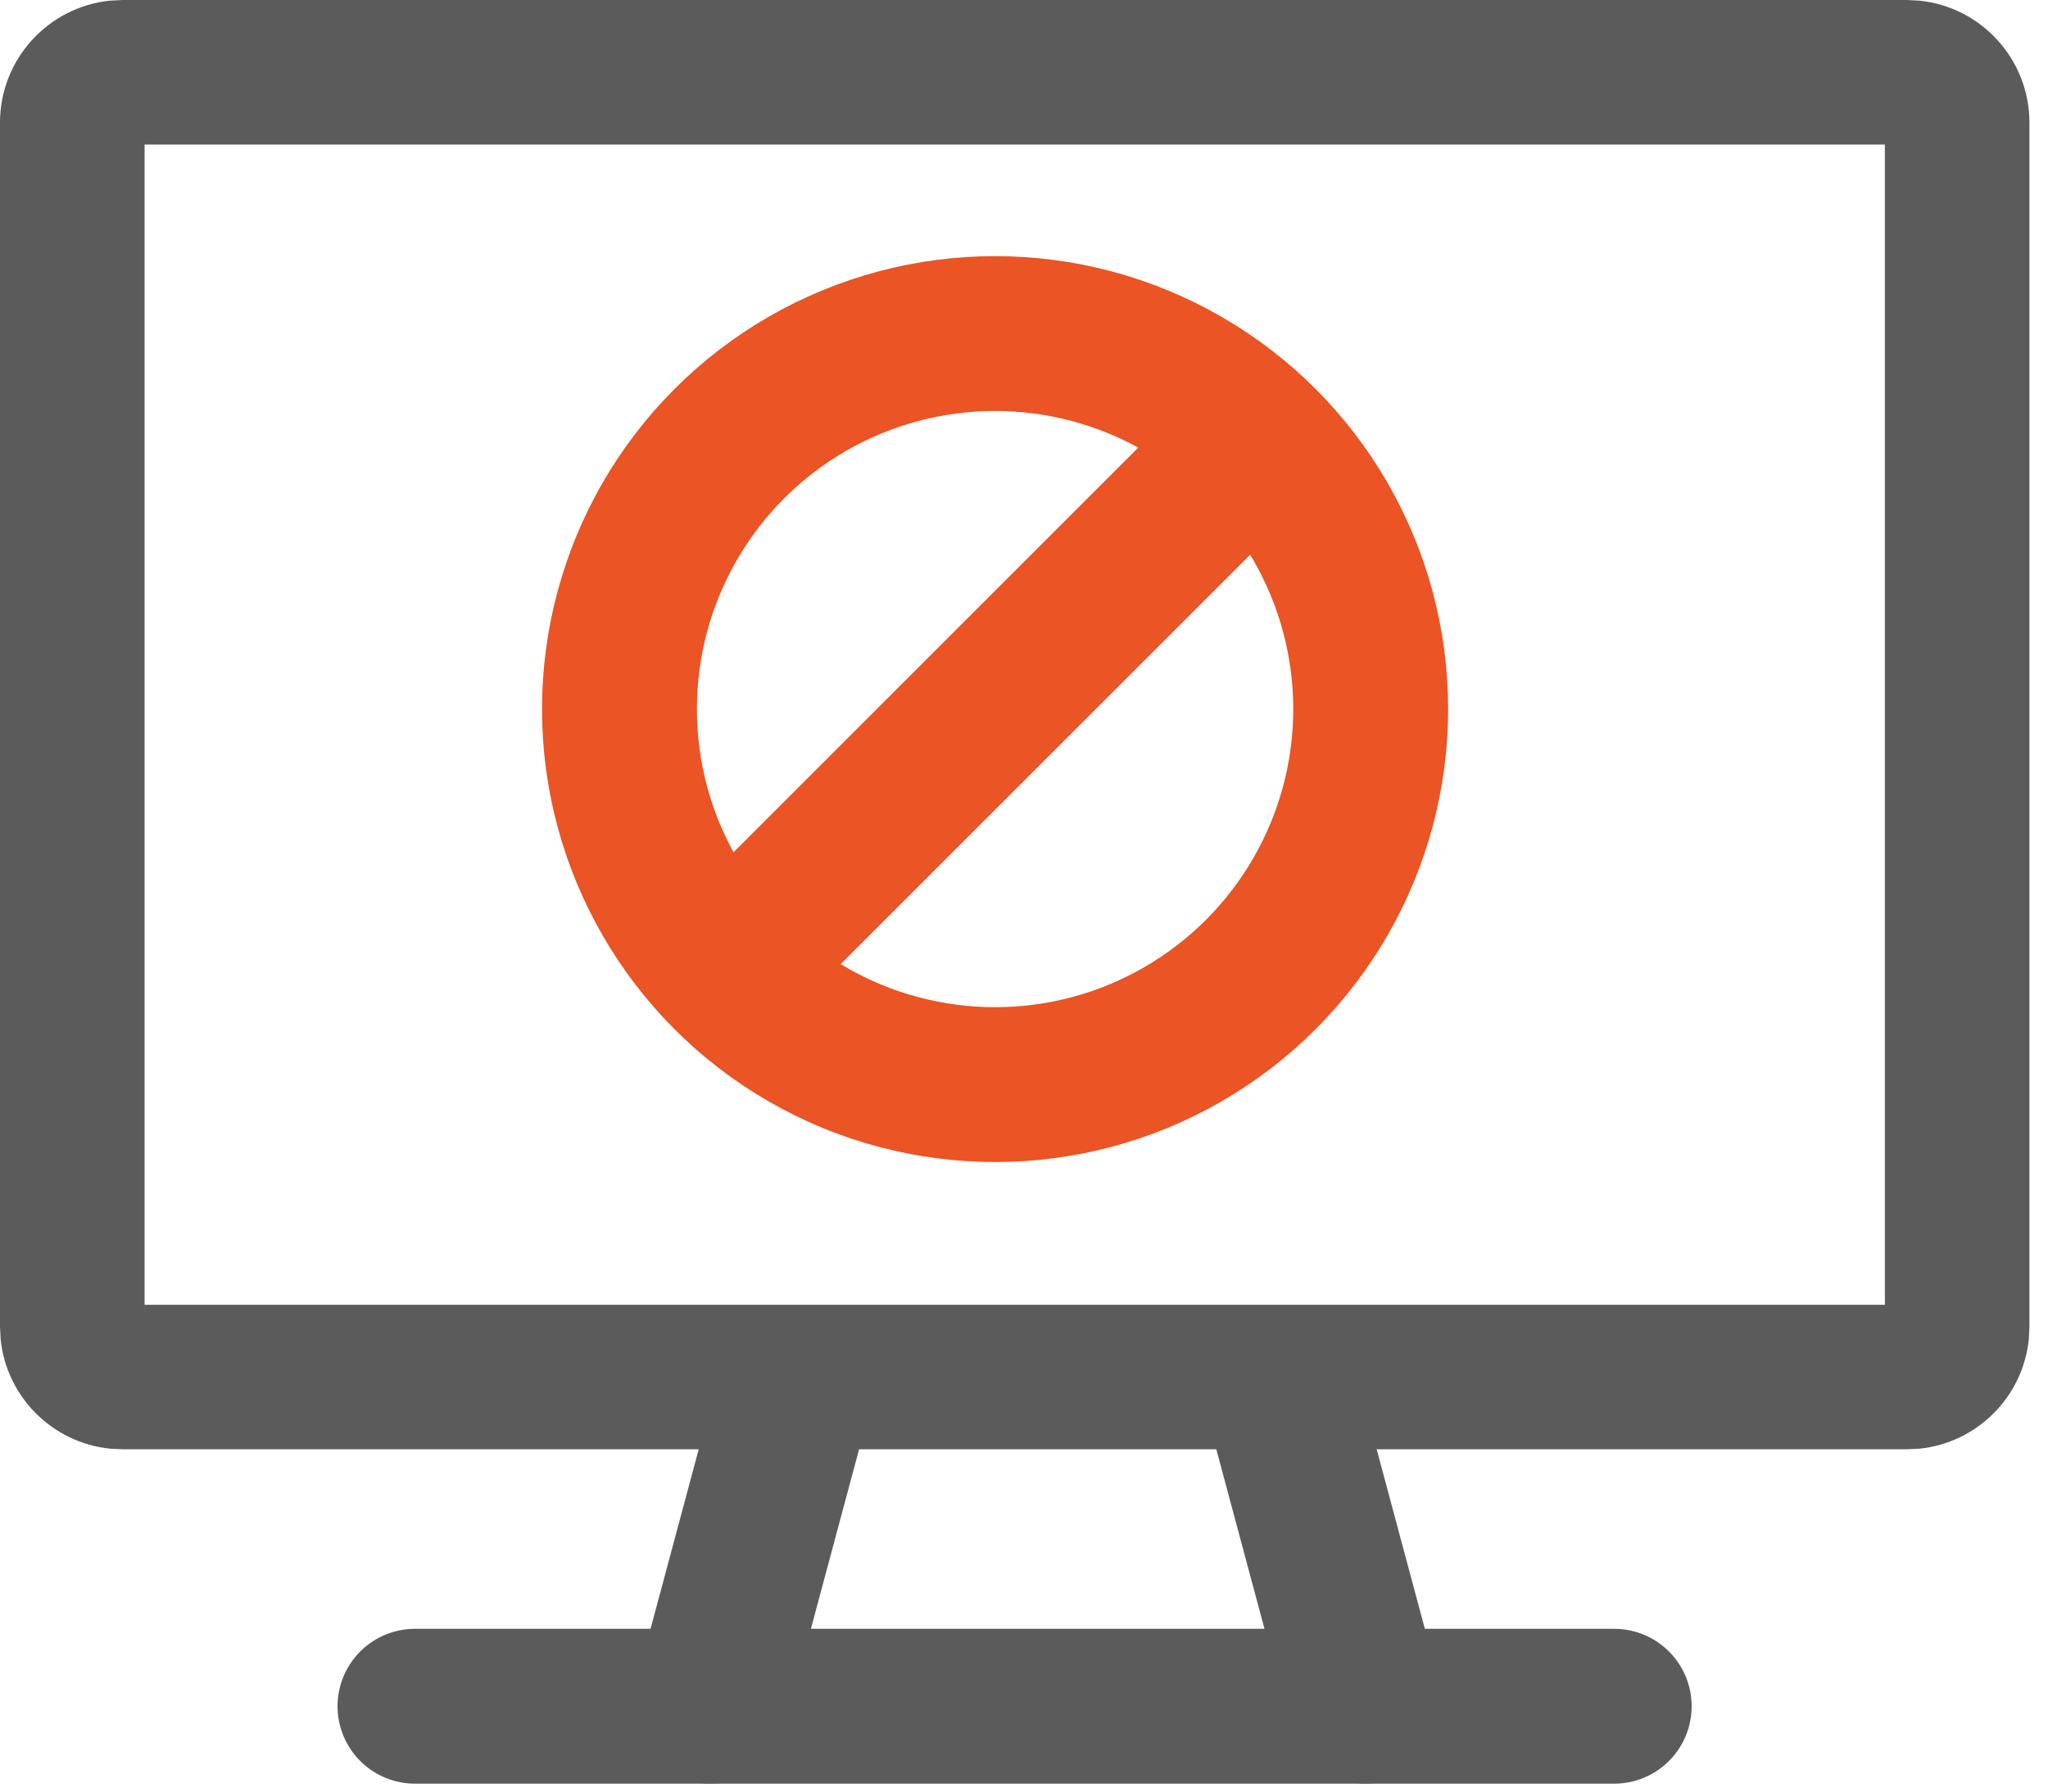
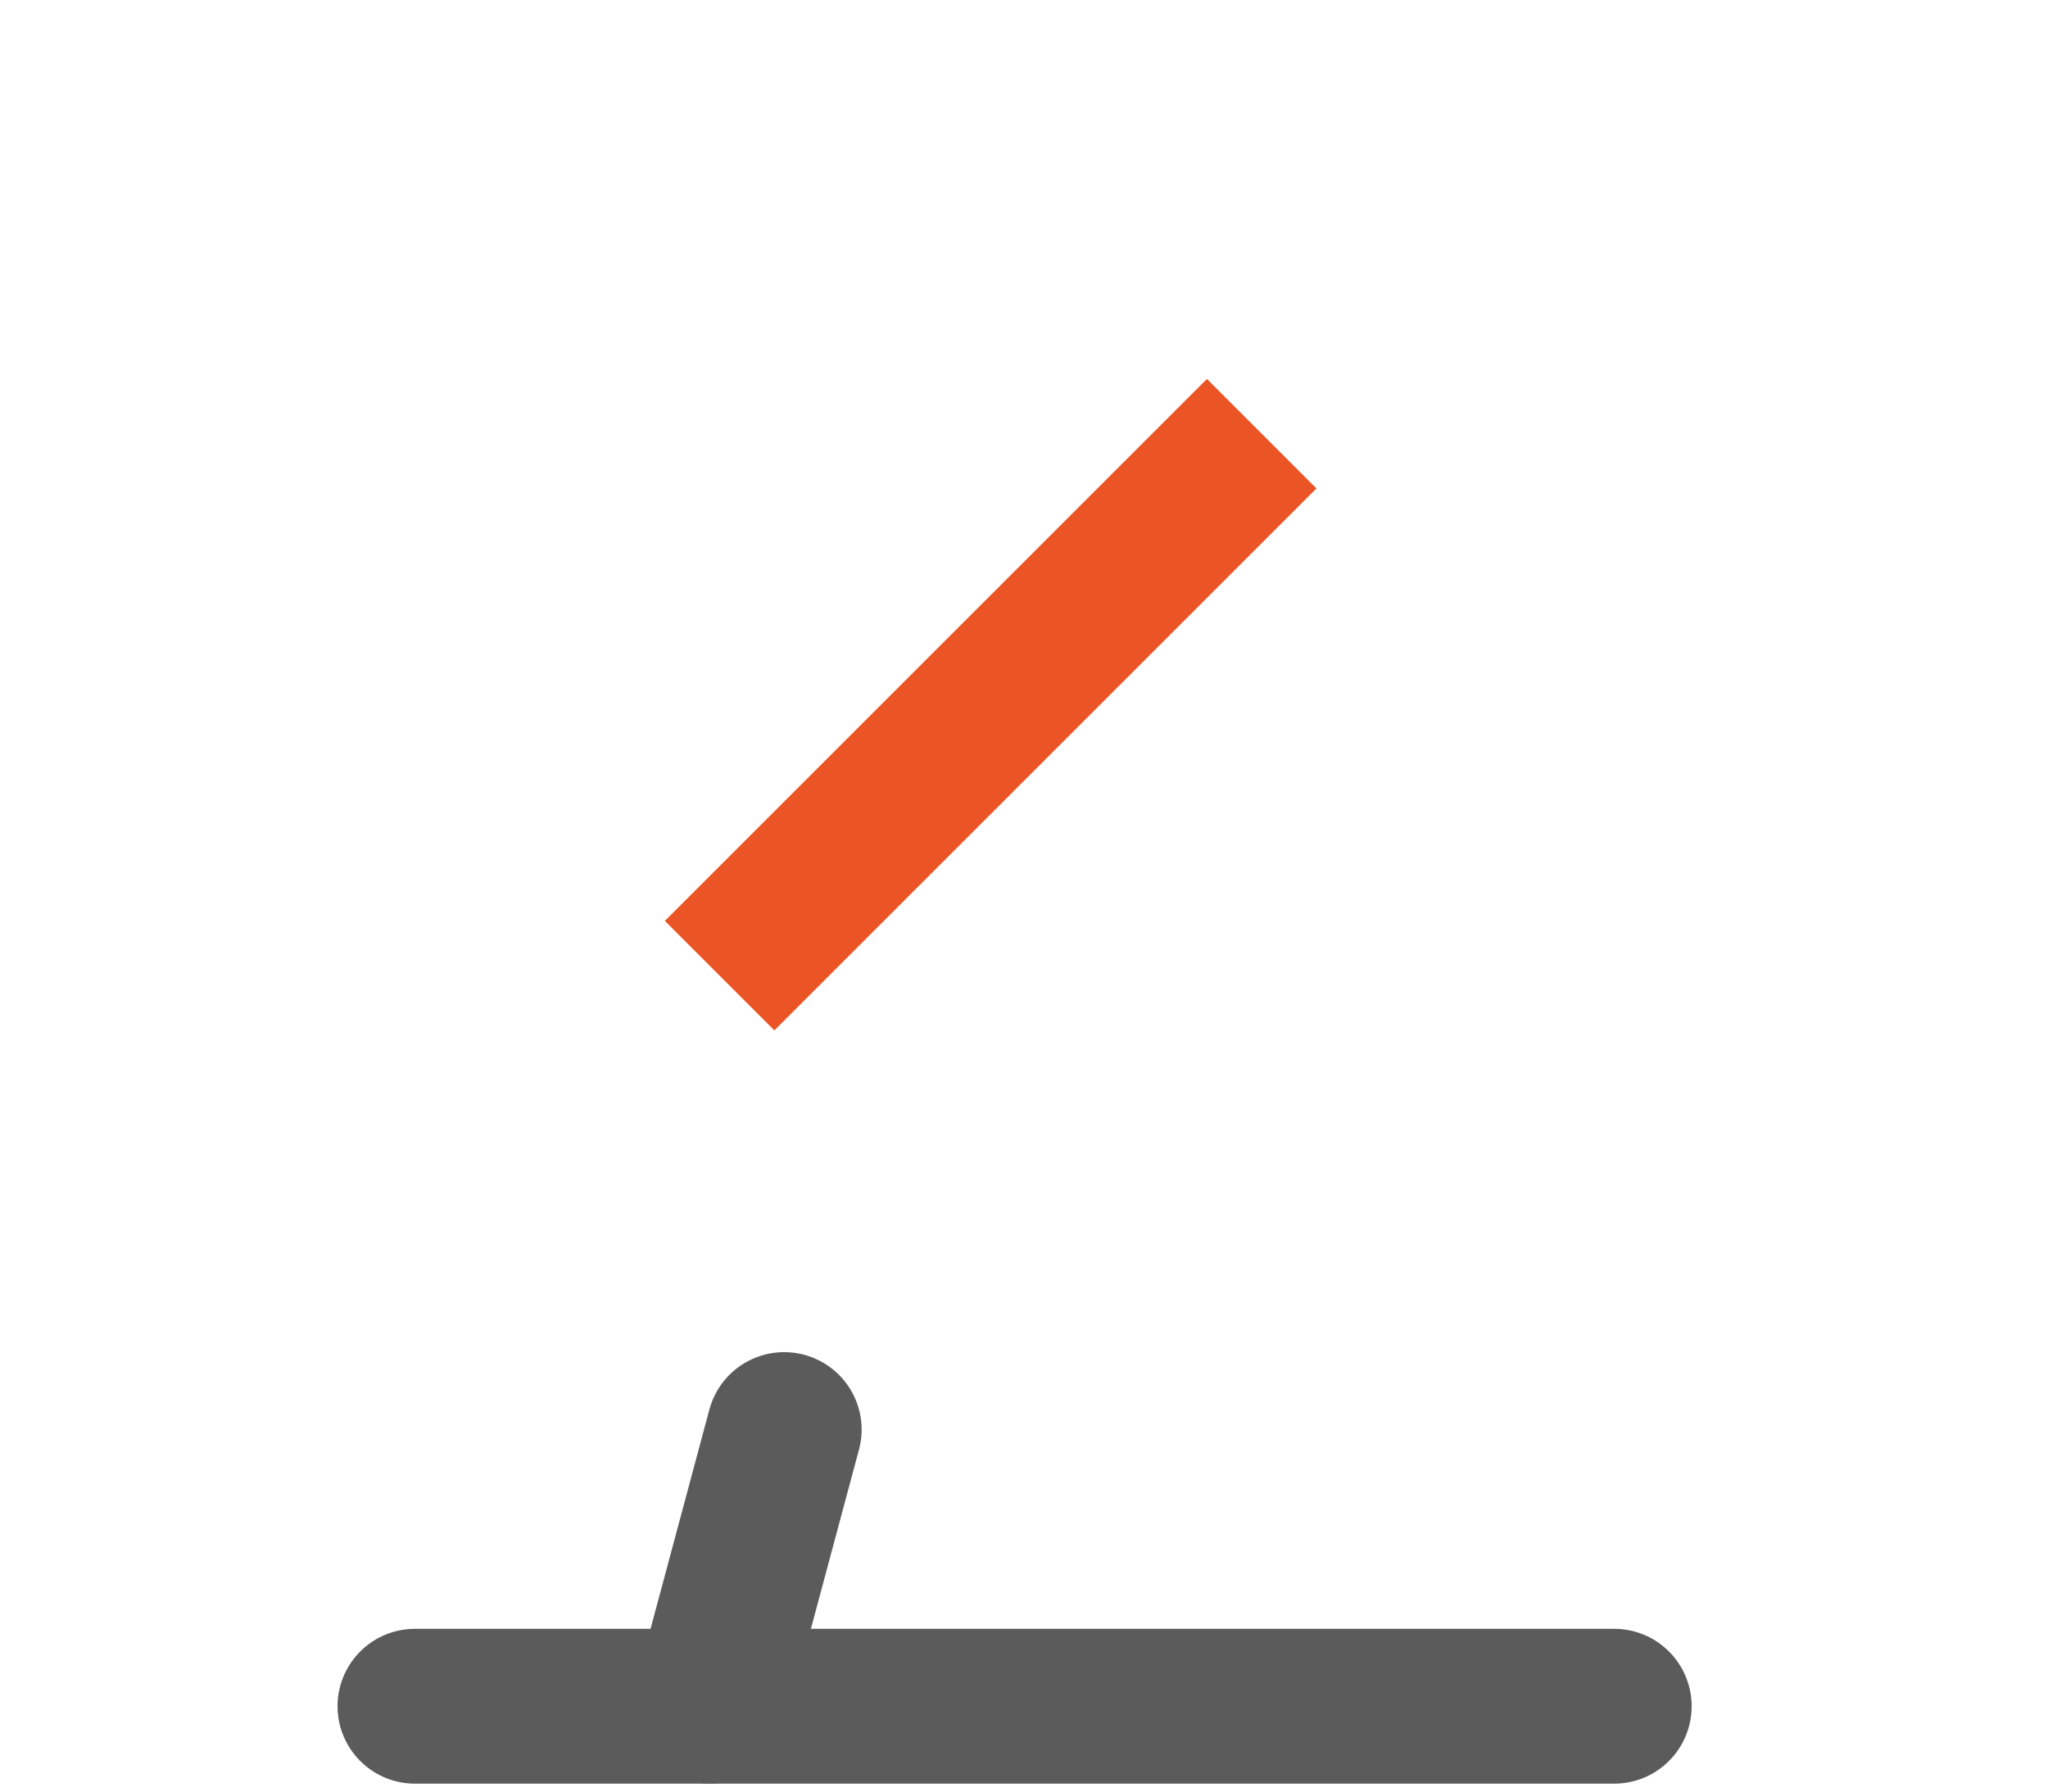
<svg xmlns="http://www.w3.org/2000/svg" width="32" height="28" viewBox="0 0 32 28" fill="none">
  <path d="M12.253 22.342L11.093 26.666" stroke="#5B5B5B" stroke-width="2.42" stroke-linecap="round" />
-   <path d="M20.175 22.342L21.335 26.666" stroke="#5B5B5B" stroke-width="2.42" stroke-linecap="round" />
  <path d="M6.484 26.666H25.222" stroke="#5B5B5B" stroke-width="2.42" stroke-linecap="round" />
-   <path d="M29.989 0.01C30.956 0.108 31.71 0.925 31.71 1.917V20.734L31.7 20.93C31.609 21.832 30.892 22.549 29.989 22.641L29.794 22.65H1.917L1.721 22.641C0.819 22.549 0.101 21.832 0.01 20.93L0 20.734V1.917C0 0.925 0.754 0.108 1.721 0.01L1.917 0H29.794L29.989 0.01ZM2.259 20.392H29.451V2.259H2.259V20.392Z" fill="#5B5B5B" />
-   <circle cx="15.548" cy="11.082" r="5.869" stroke="#EB5424" stroke-width="2.42" />
  <line x1="11.244" y1="15.248" x2="19.714" y2="6.778" stroke="#EB5424" stroke-width="2.42" />
</svg>